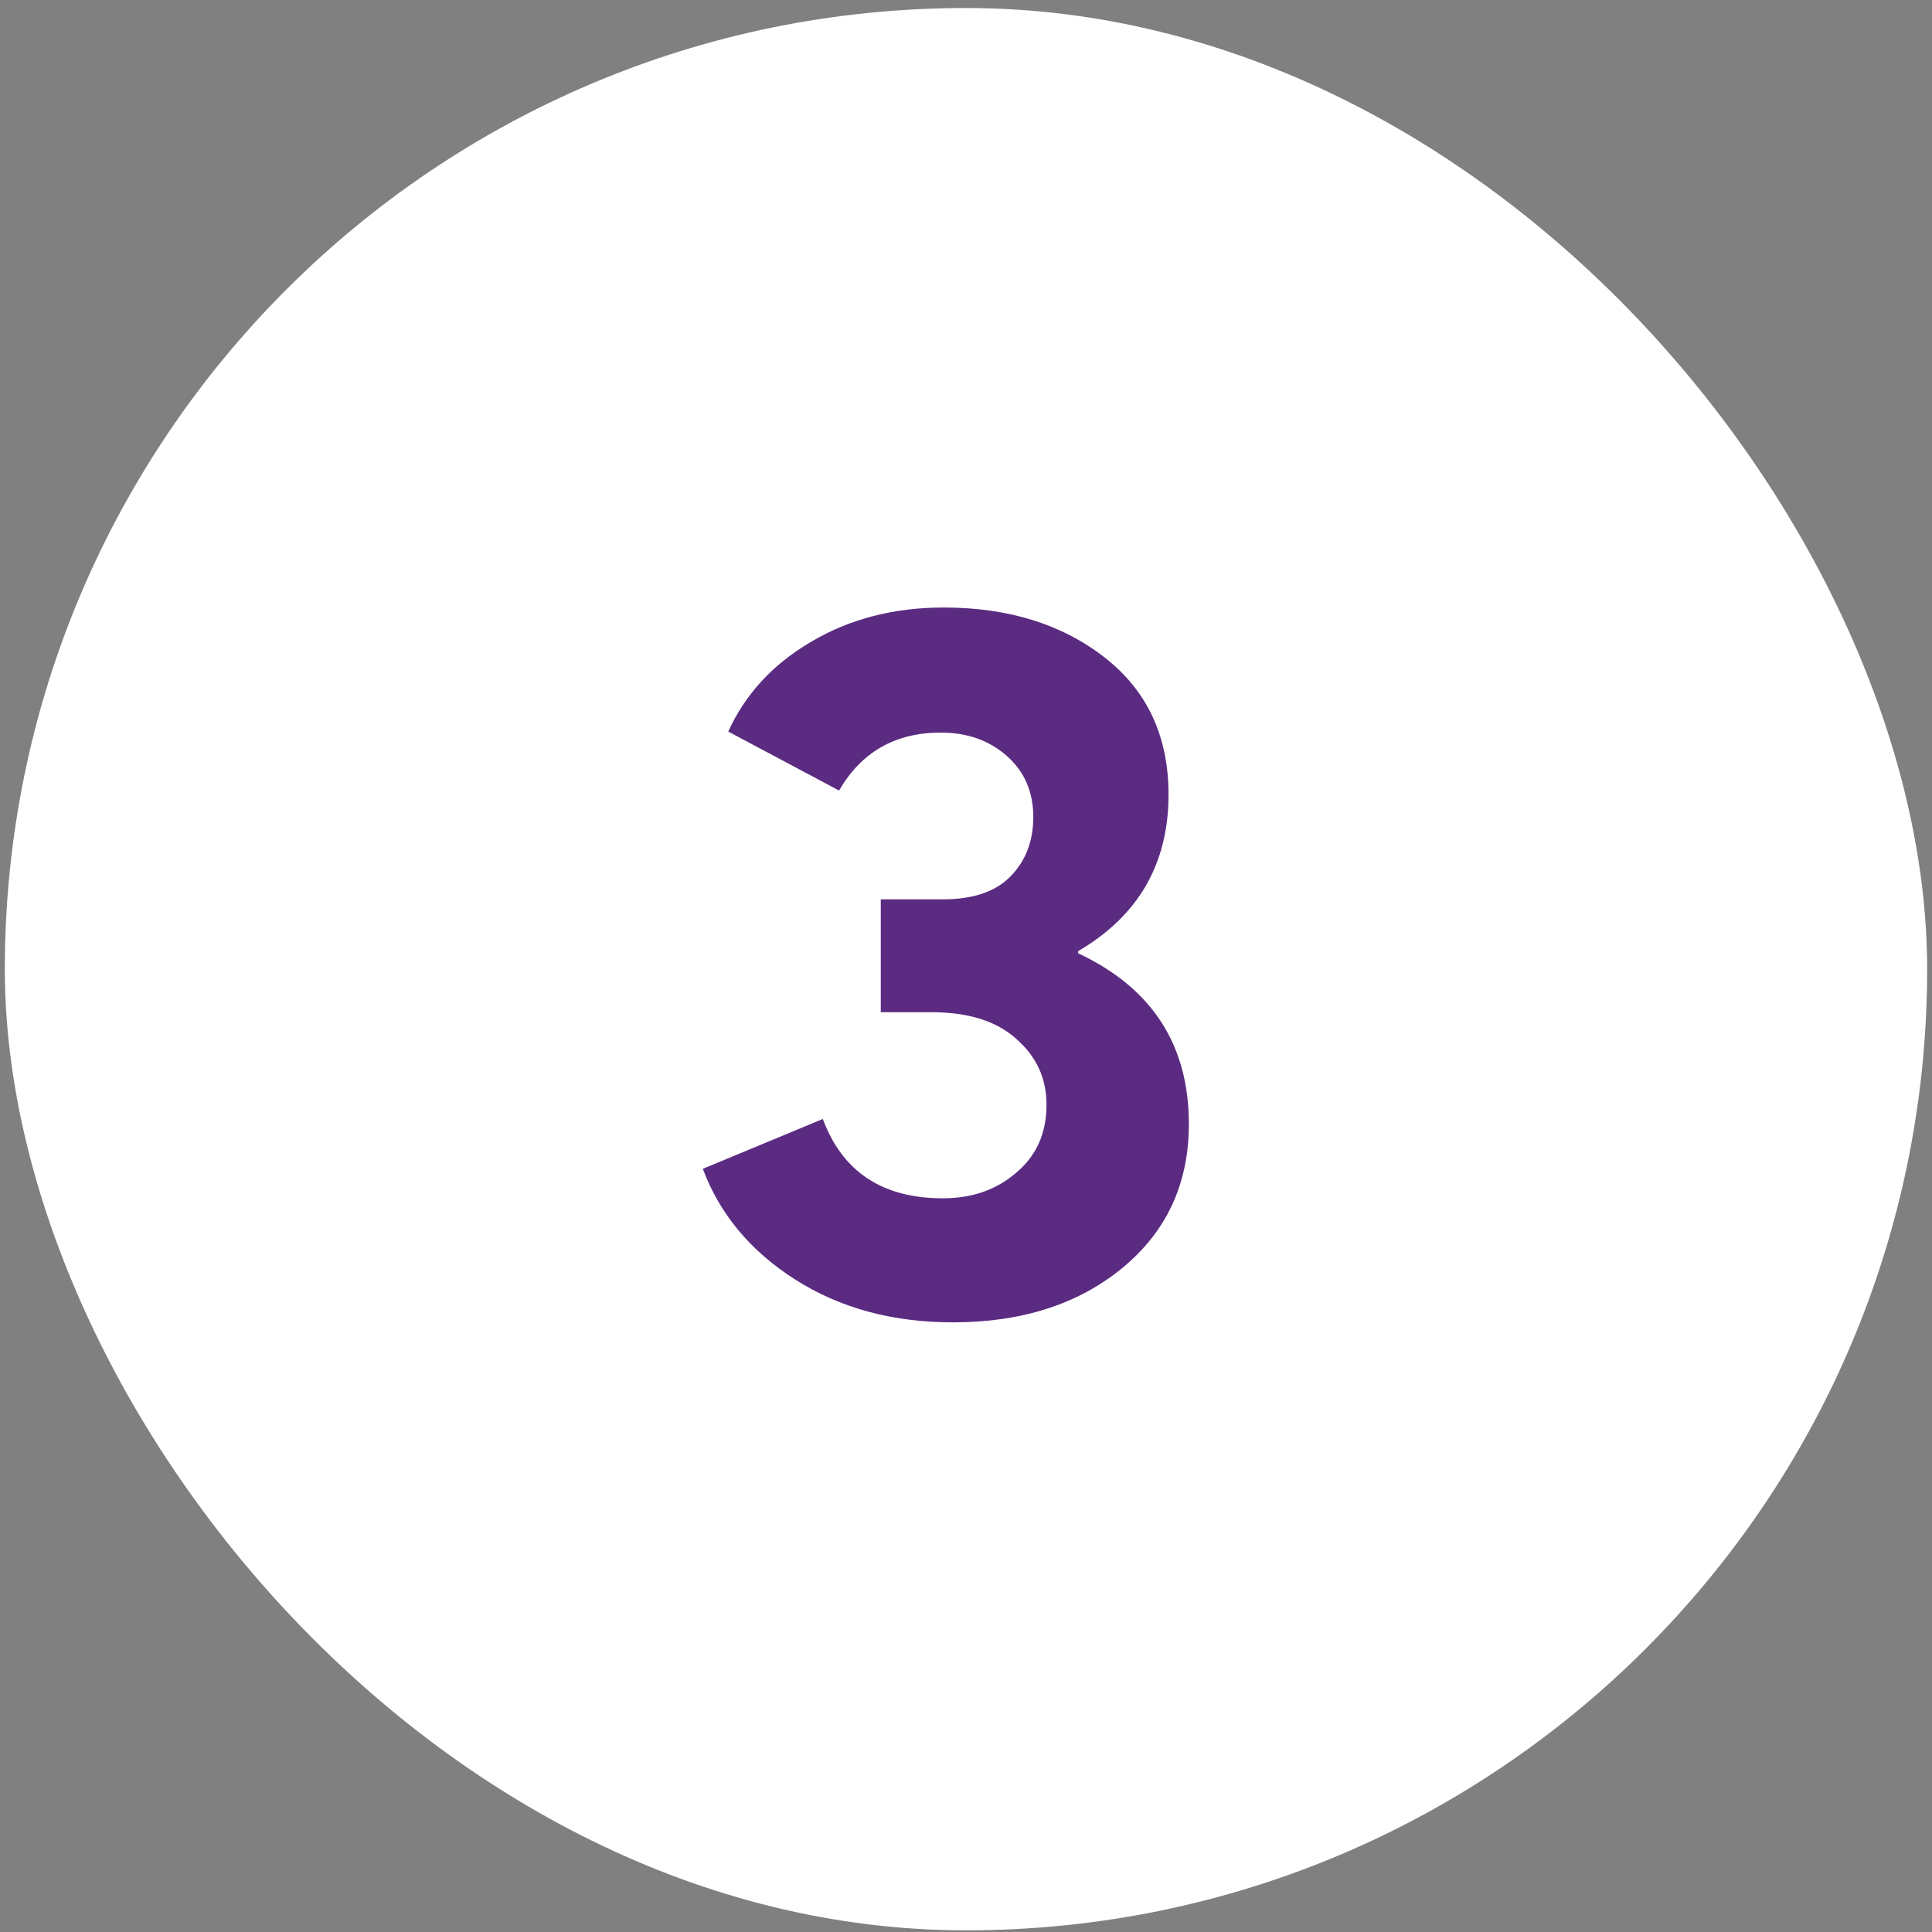
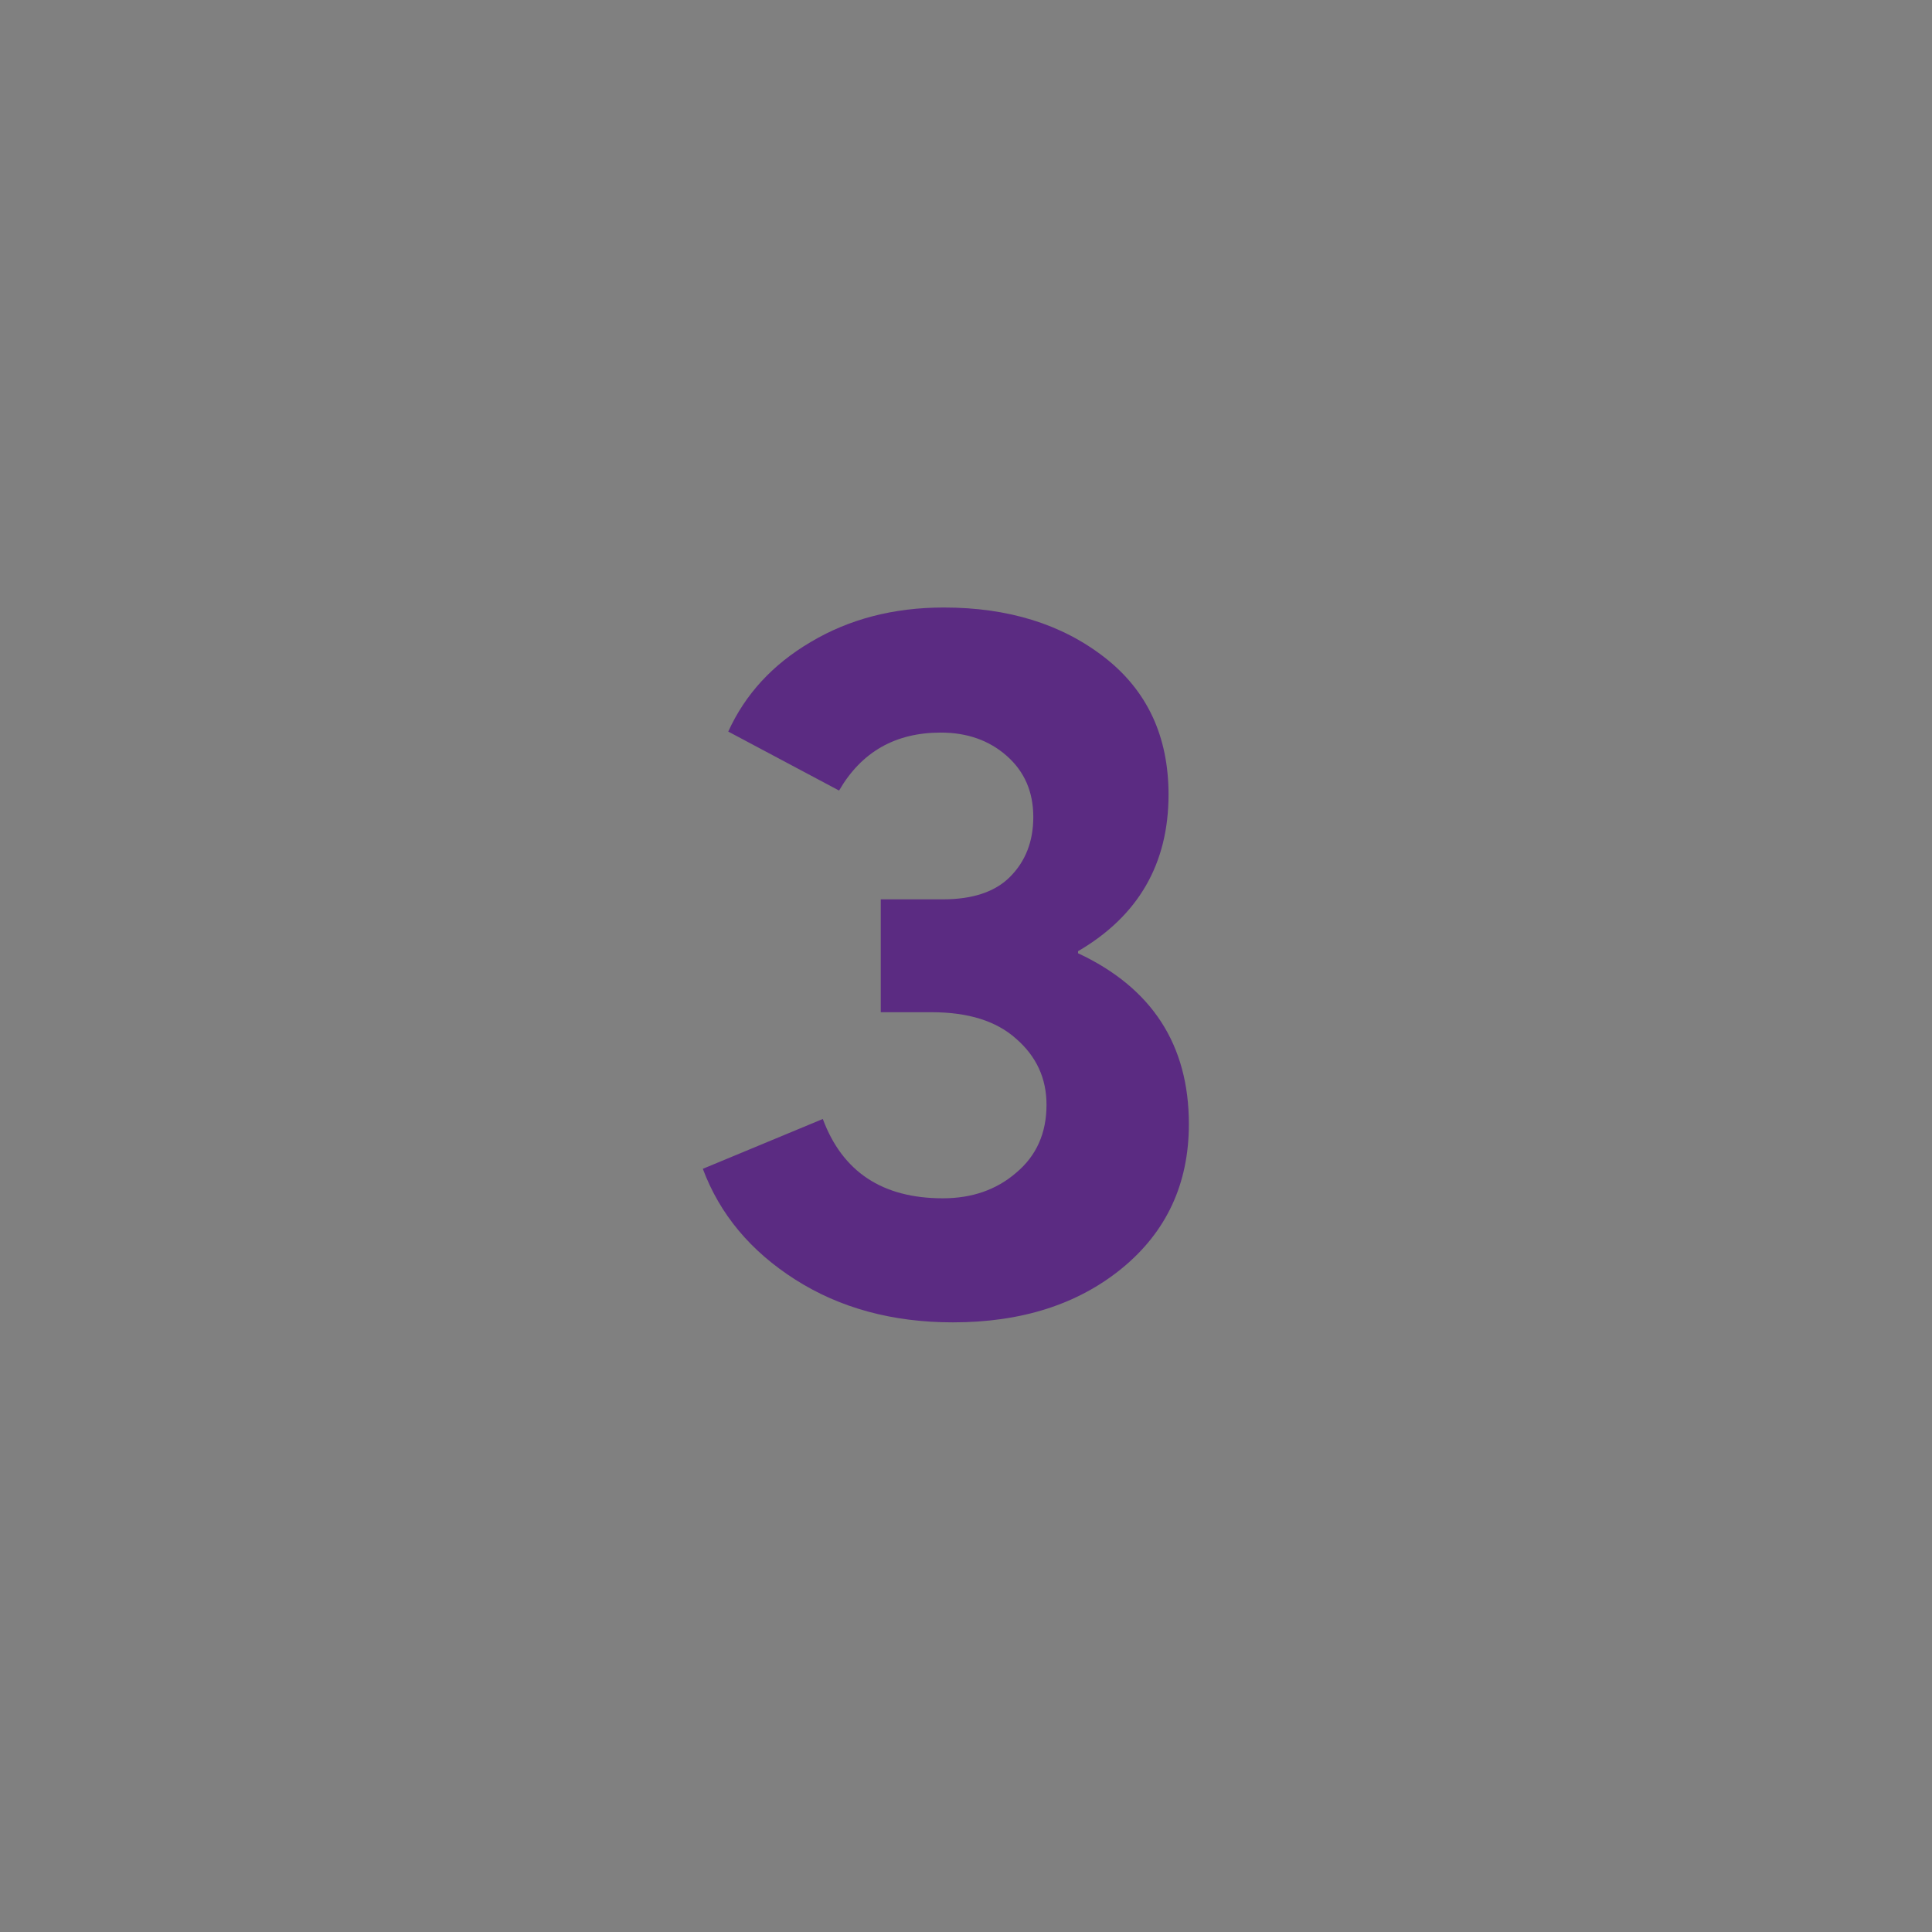
<svg xmlns="http://www.w3.org/2000/svg" width="114" height="114" viewBox="0 0 114 114" fill="none">
  <rect x="0" y="0" width="114" height="114" fill="#808080" stroke="none" />
-   <rect x="0.285" y="0.473" width="113.429" height="113.429" rx="56.714" fill="white" />
  <path d="M63.611 56.247C67.971 58.287 70.151 61.647 70.151 66.327C70.151 69.847 68.831 72.687 66.191 74.847C63.591 76.967 60.271 78.027 56.231 78.027C52.671 78.027 49.571 77.187 46.931 75.507C44.291 73.827 42.471 71.647 41.471 68.967L48.551 66.027C49.711 69.147 52.071 70.707 55.631 70.707C57.351 70.707 58.791 70.207 59.951 69.207C61.151 68.207 61.751 66.867 61.751 65.187C61.751 63.627 61.151 62.327 59.951 61.287C58.791 60.247 57.131 59.727 54.971 59.727H51.971V53.067H55.631C57.391 53.067 58.711 52.627 59.591 51.747C60.511 50.827 60.971 49.647 60.971 48.207C60.971 46.727 60.451 45.527 59.411 44.607C58.371 43.687 57.071 43.227 55.511 43.227C52.831 43.227 50.831 44.367 49.511 46.647L42.971 43.167C43.971 40.967 45.591 39.207 47.831 37.887C50.111 36.527 52.731 35.847 55.691 35.847C59.491 35.847 62.651 36.827 65.171 38.787C67.691 40.747 68.951 43.447 68.951 46.887C68.951 50.967 67.171 54.047 63.611 56.127V56.247Z" fill="#5B2B82" />
</svg>